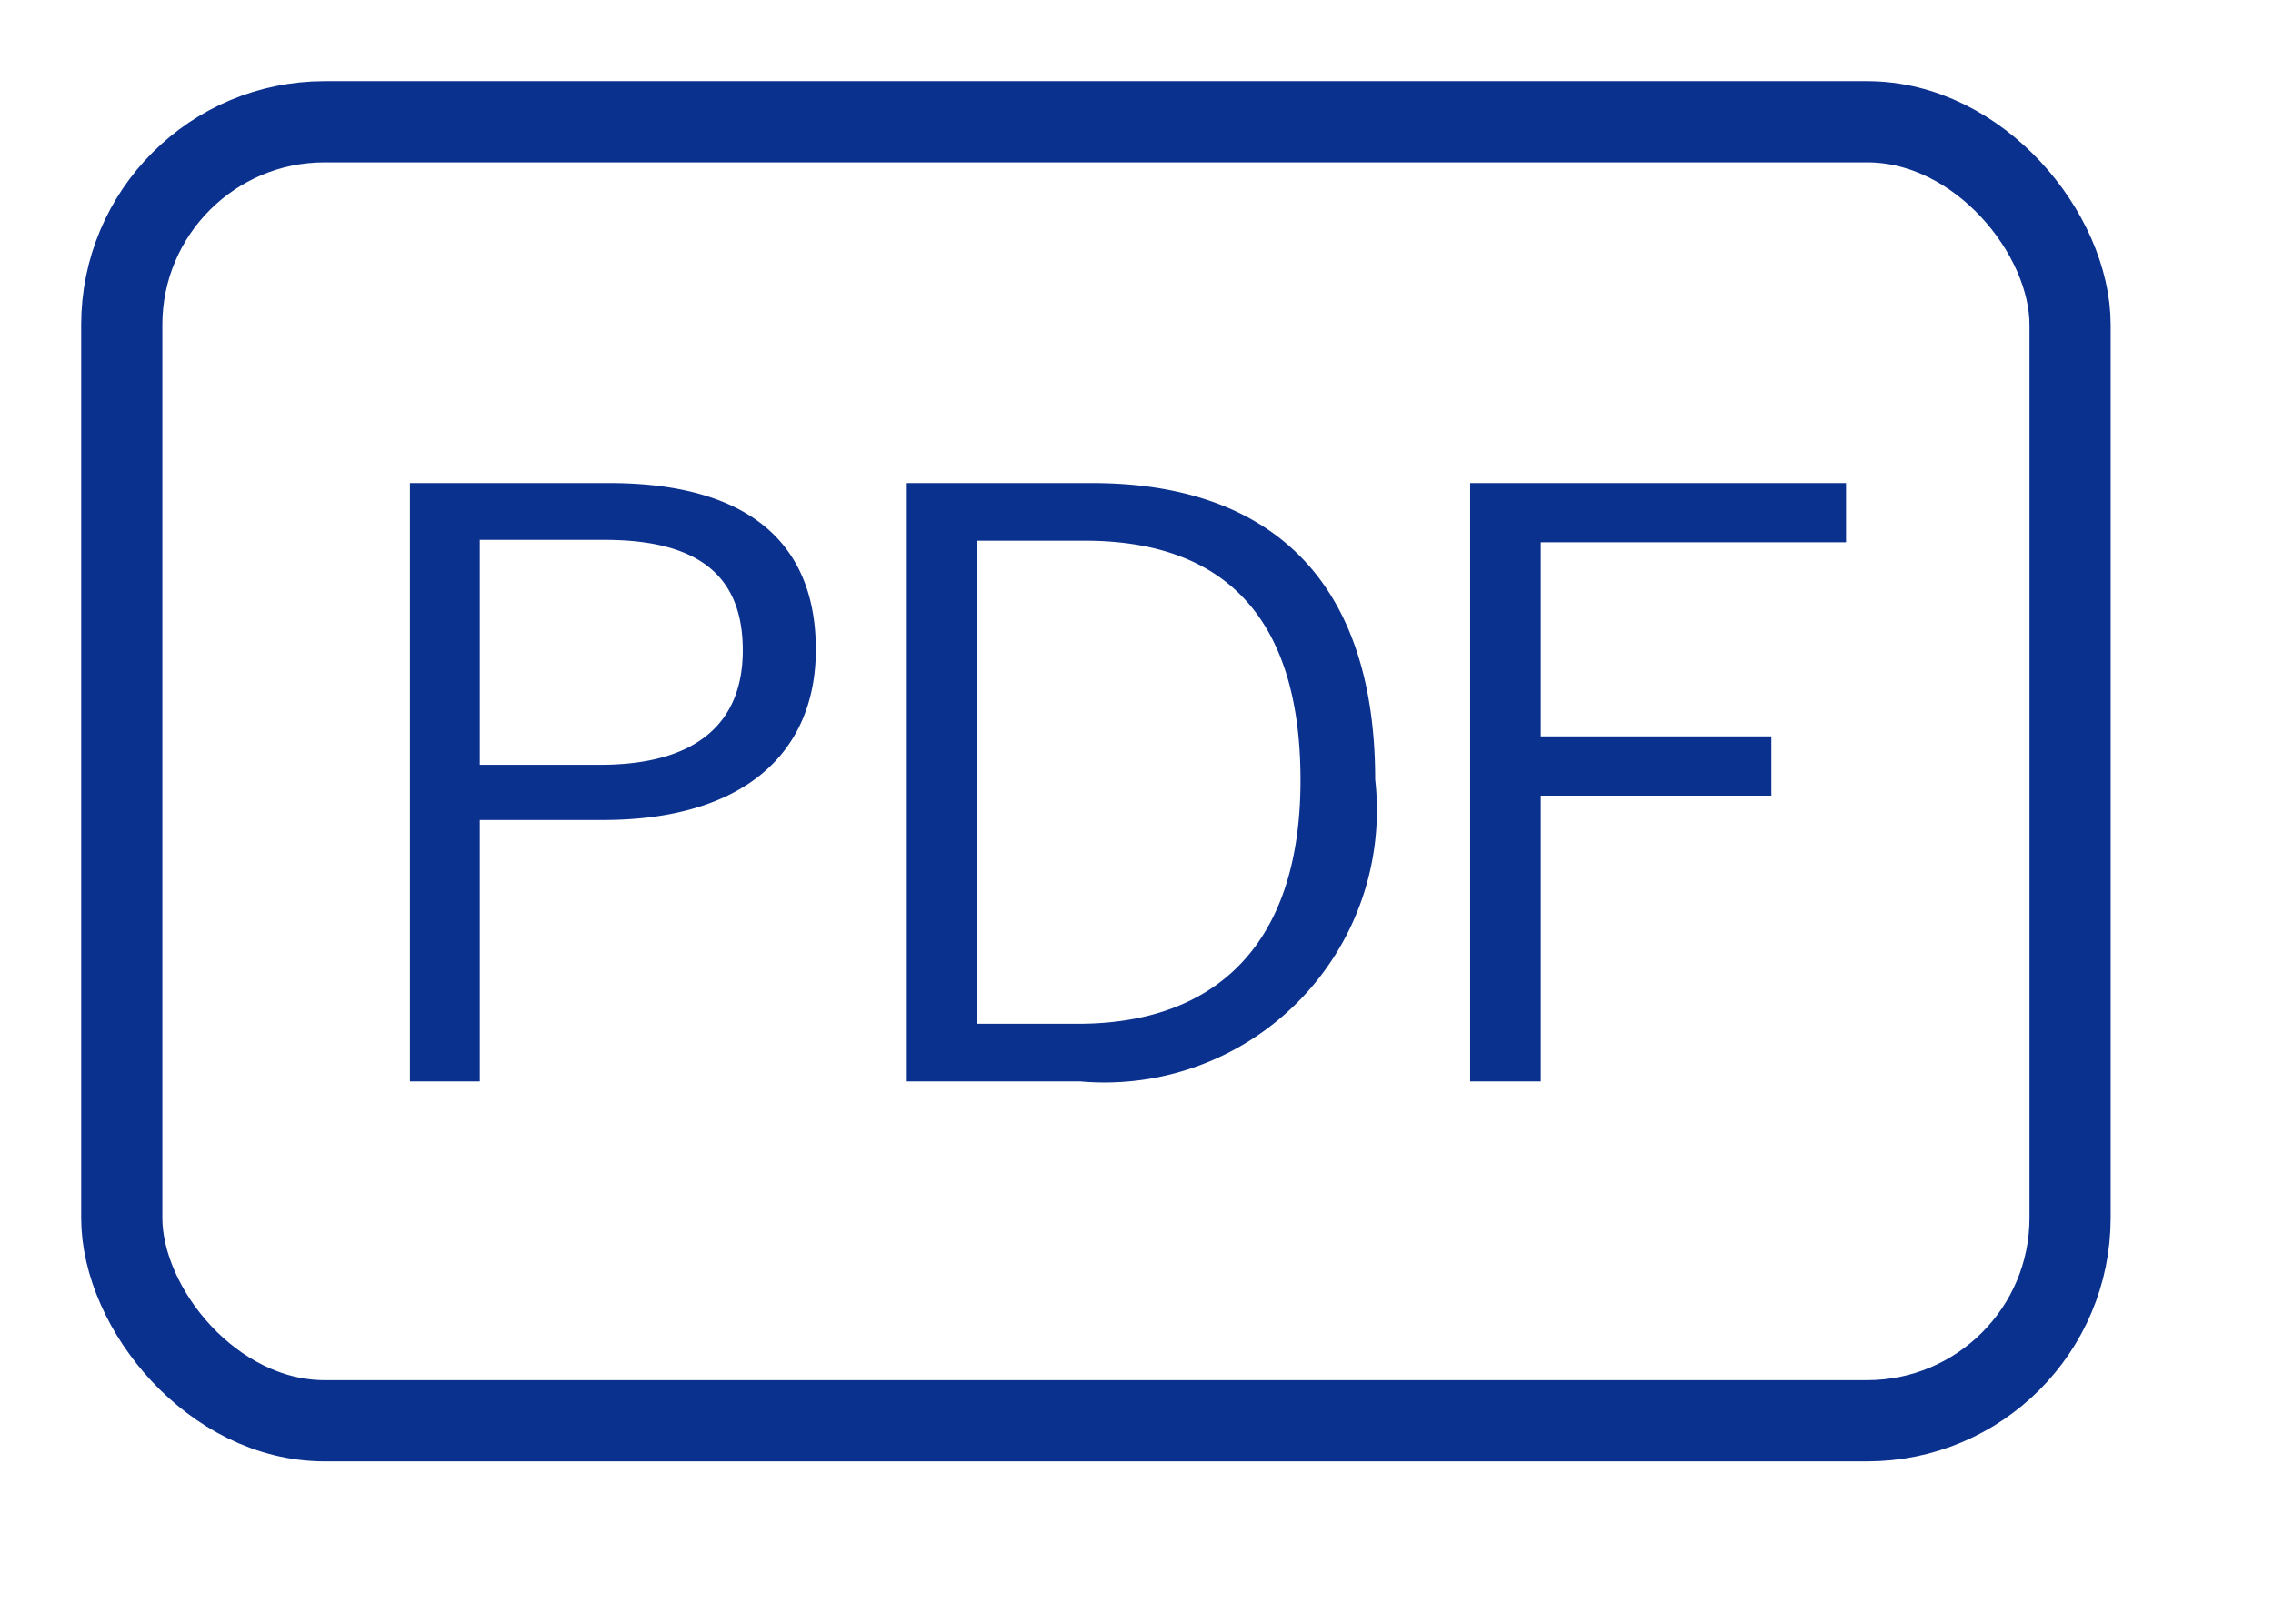
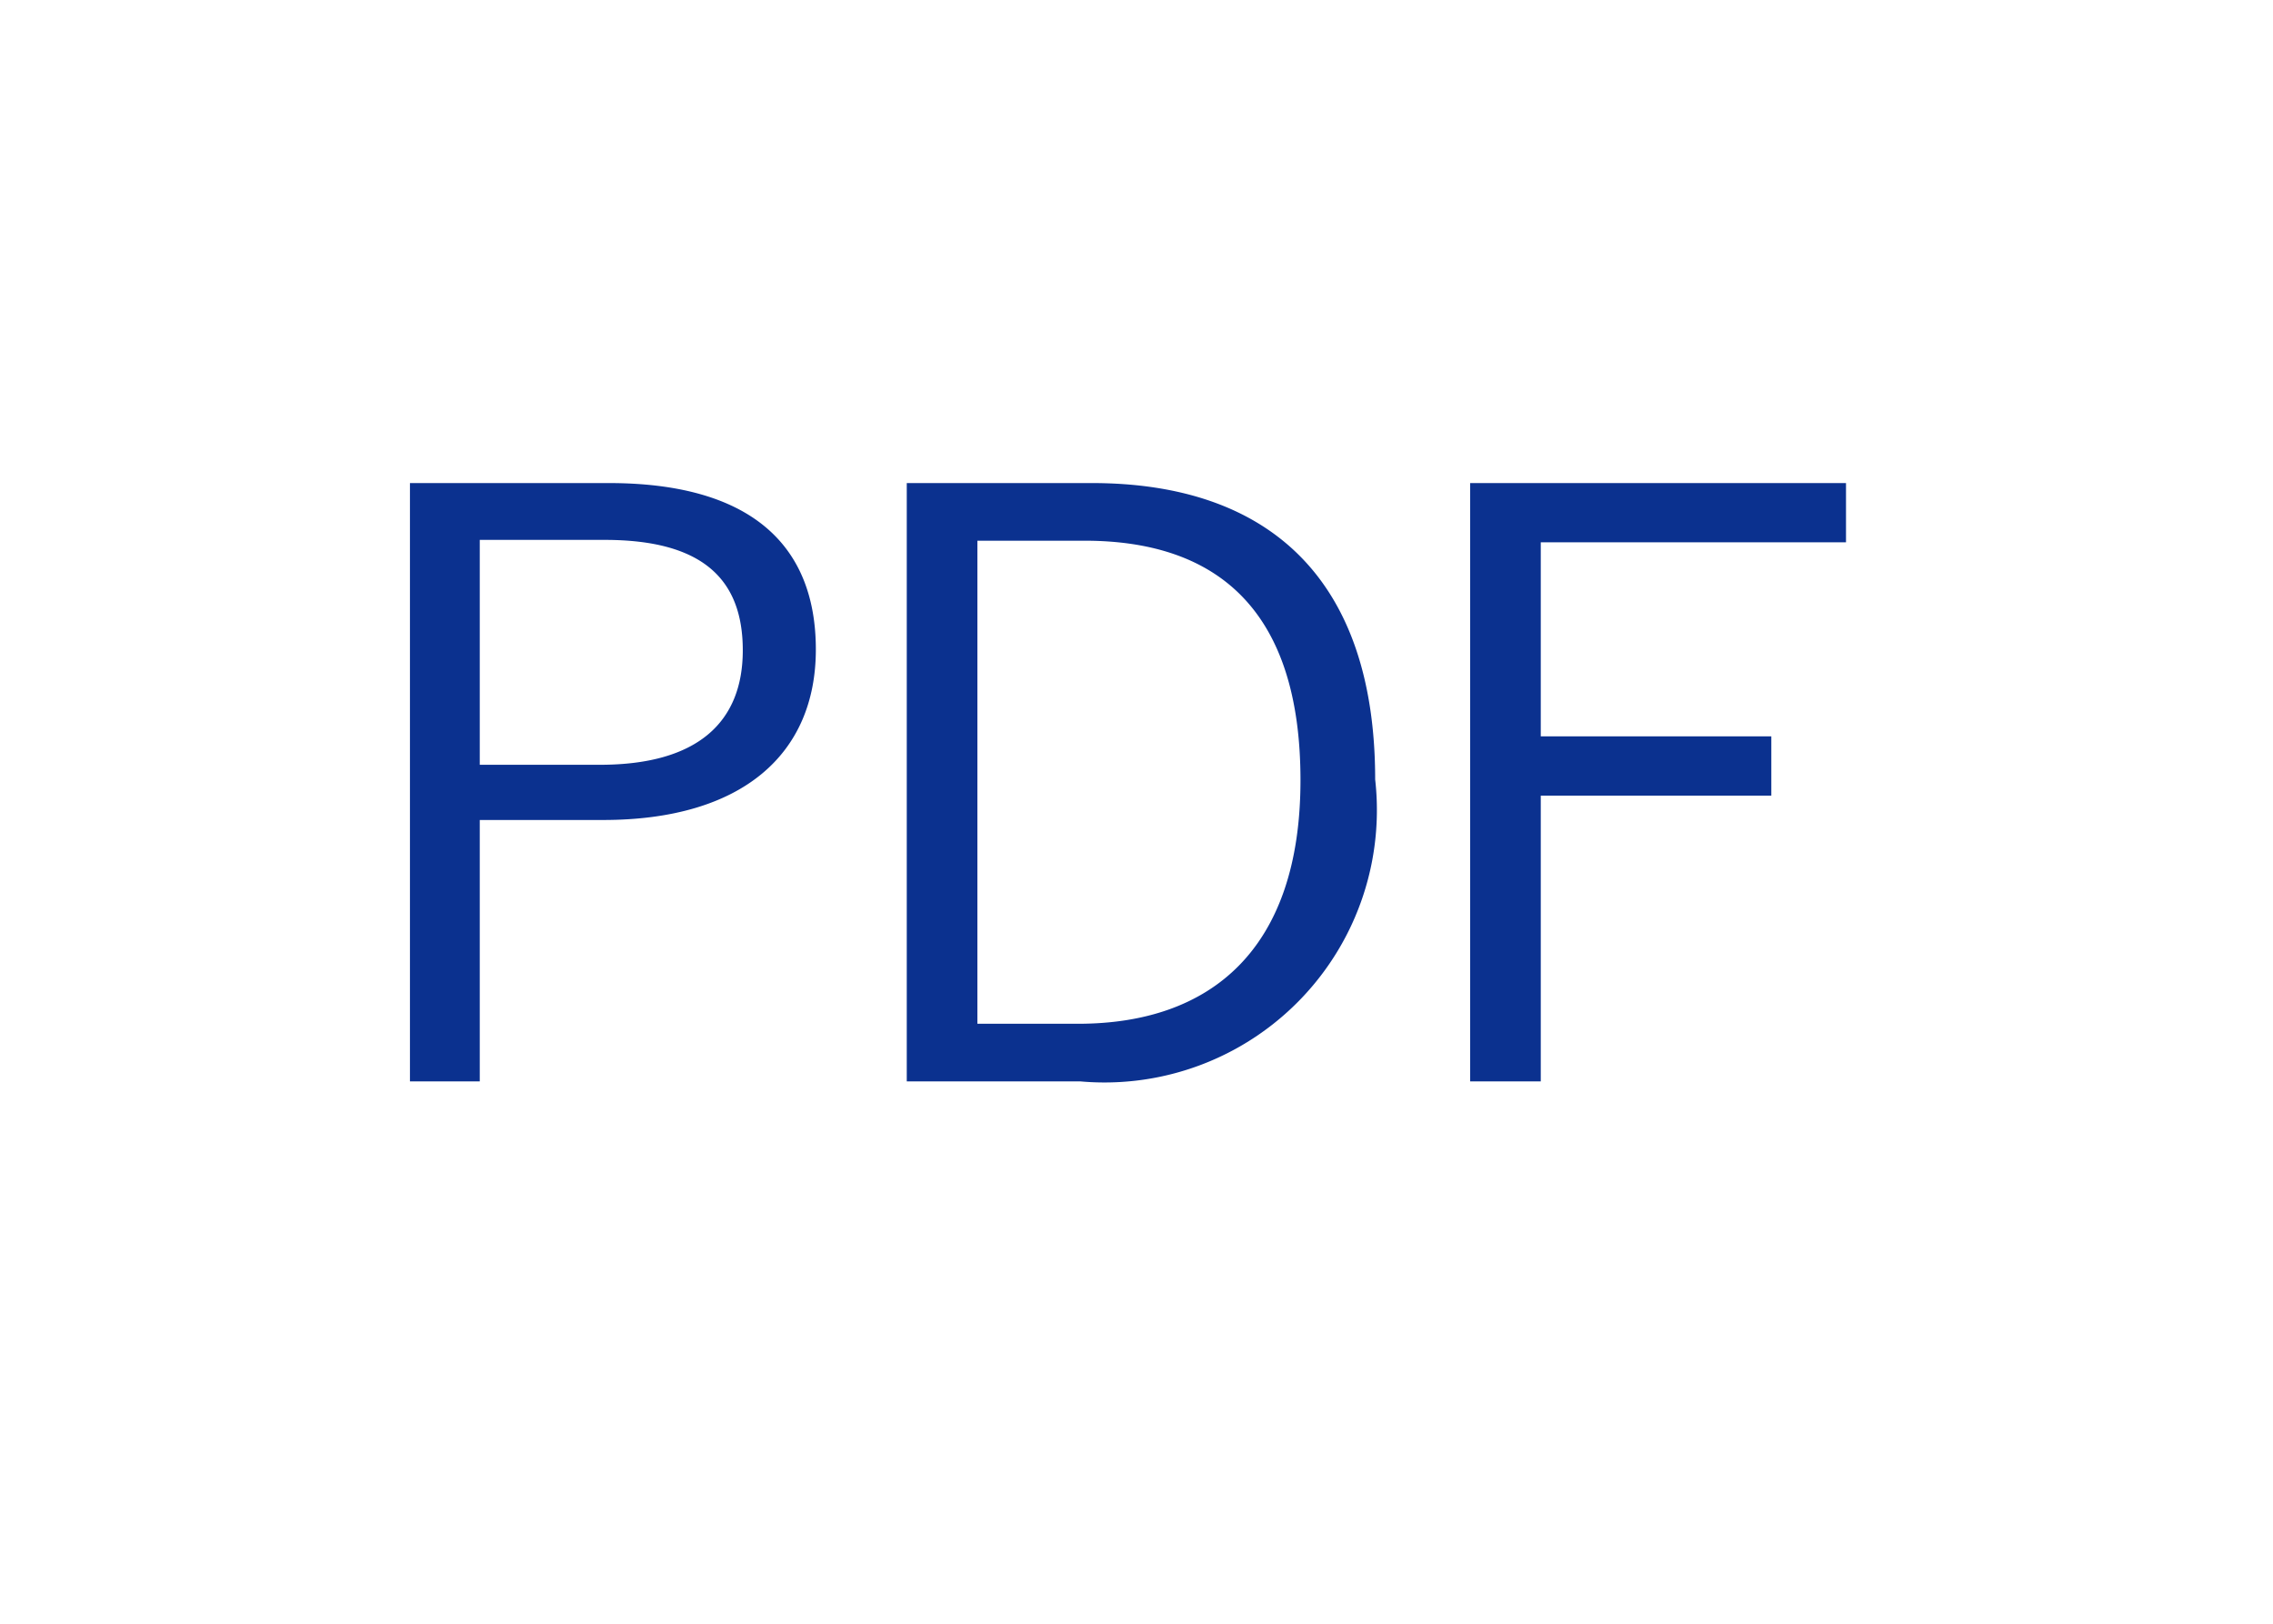
<svg xmlns="http://www.w3.org/2000/svg" id="icon_pdf" width="28" height="20" viewBox="0 0 28 20">
  <g id="長方形_1356" data-name="長方形 1356" fill="none" stroke="#0b318f" stroke-width="1">
    <rect width="28" height="20" rx="3" stroke="none" />
-     <rect x="1.5" y="1.5" width="24" height="16" rx="2.5" fill="none" />
  </g>
  <path id="パス_1263" data-name="パス 1263" d="M.05-7.55V-.18H.91V-3.4H2.43c1.71,0,2.62-.81,2.62-2.1,0-1.31-.83-2.05-2.55-2.05Zm.86.7H2.45c1.2,0,1.7.48,1.7,1.36S3.6-4.08,2.39-4.08H.91Zm5.26-.7V-.18H8.31A3.355,3.355,0,0,0,11.94-3.9c0-2.48-1.32-3.65-3.49-3.65Zm.87.71H8.36c1.65,0,2.66.87,2.66,2.95s-1.1,3-2.74,3H7.04Zm10.7-.71H13.11V-.18h.87V-3.7h2.84v-.73H13.98V-6.82h3.76Z" transform="translate(5 13.5)" fill="#0b318f" />
</svg>